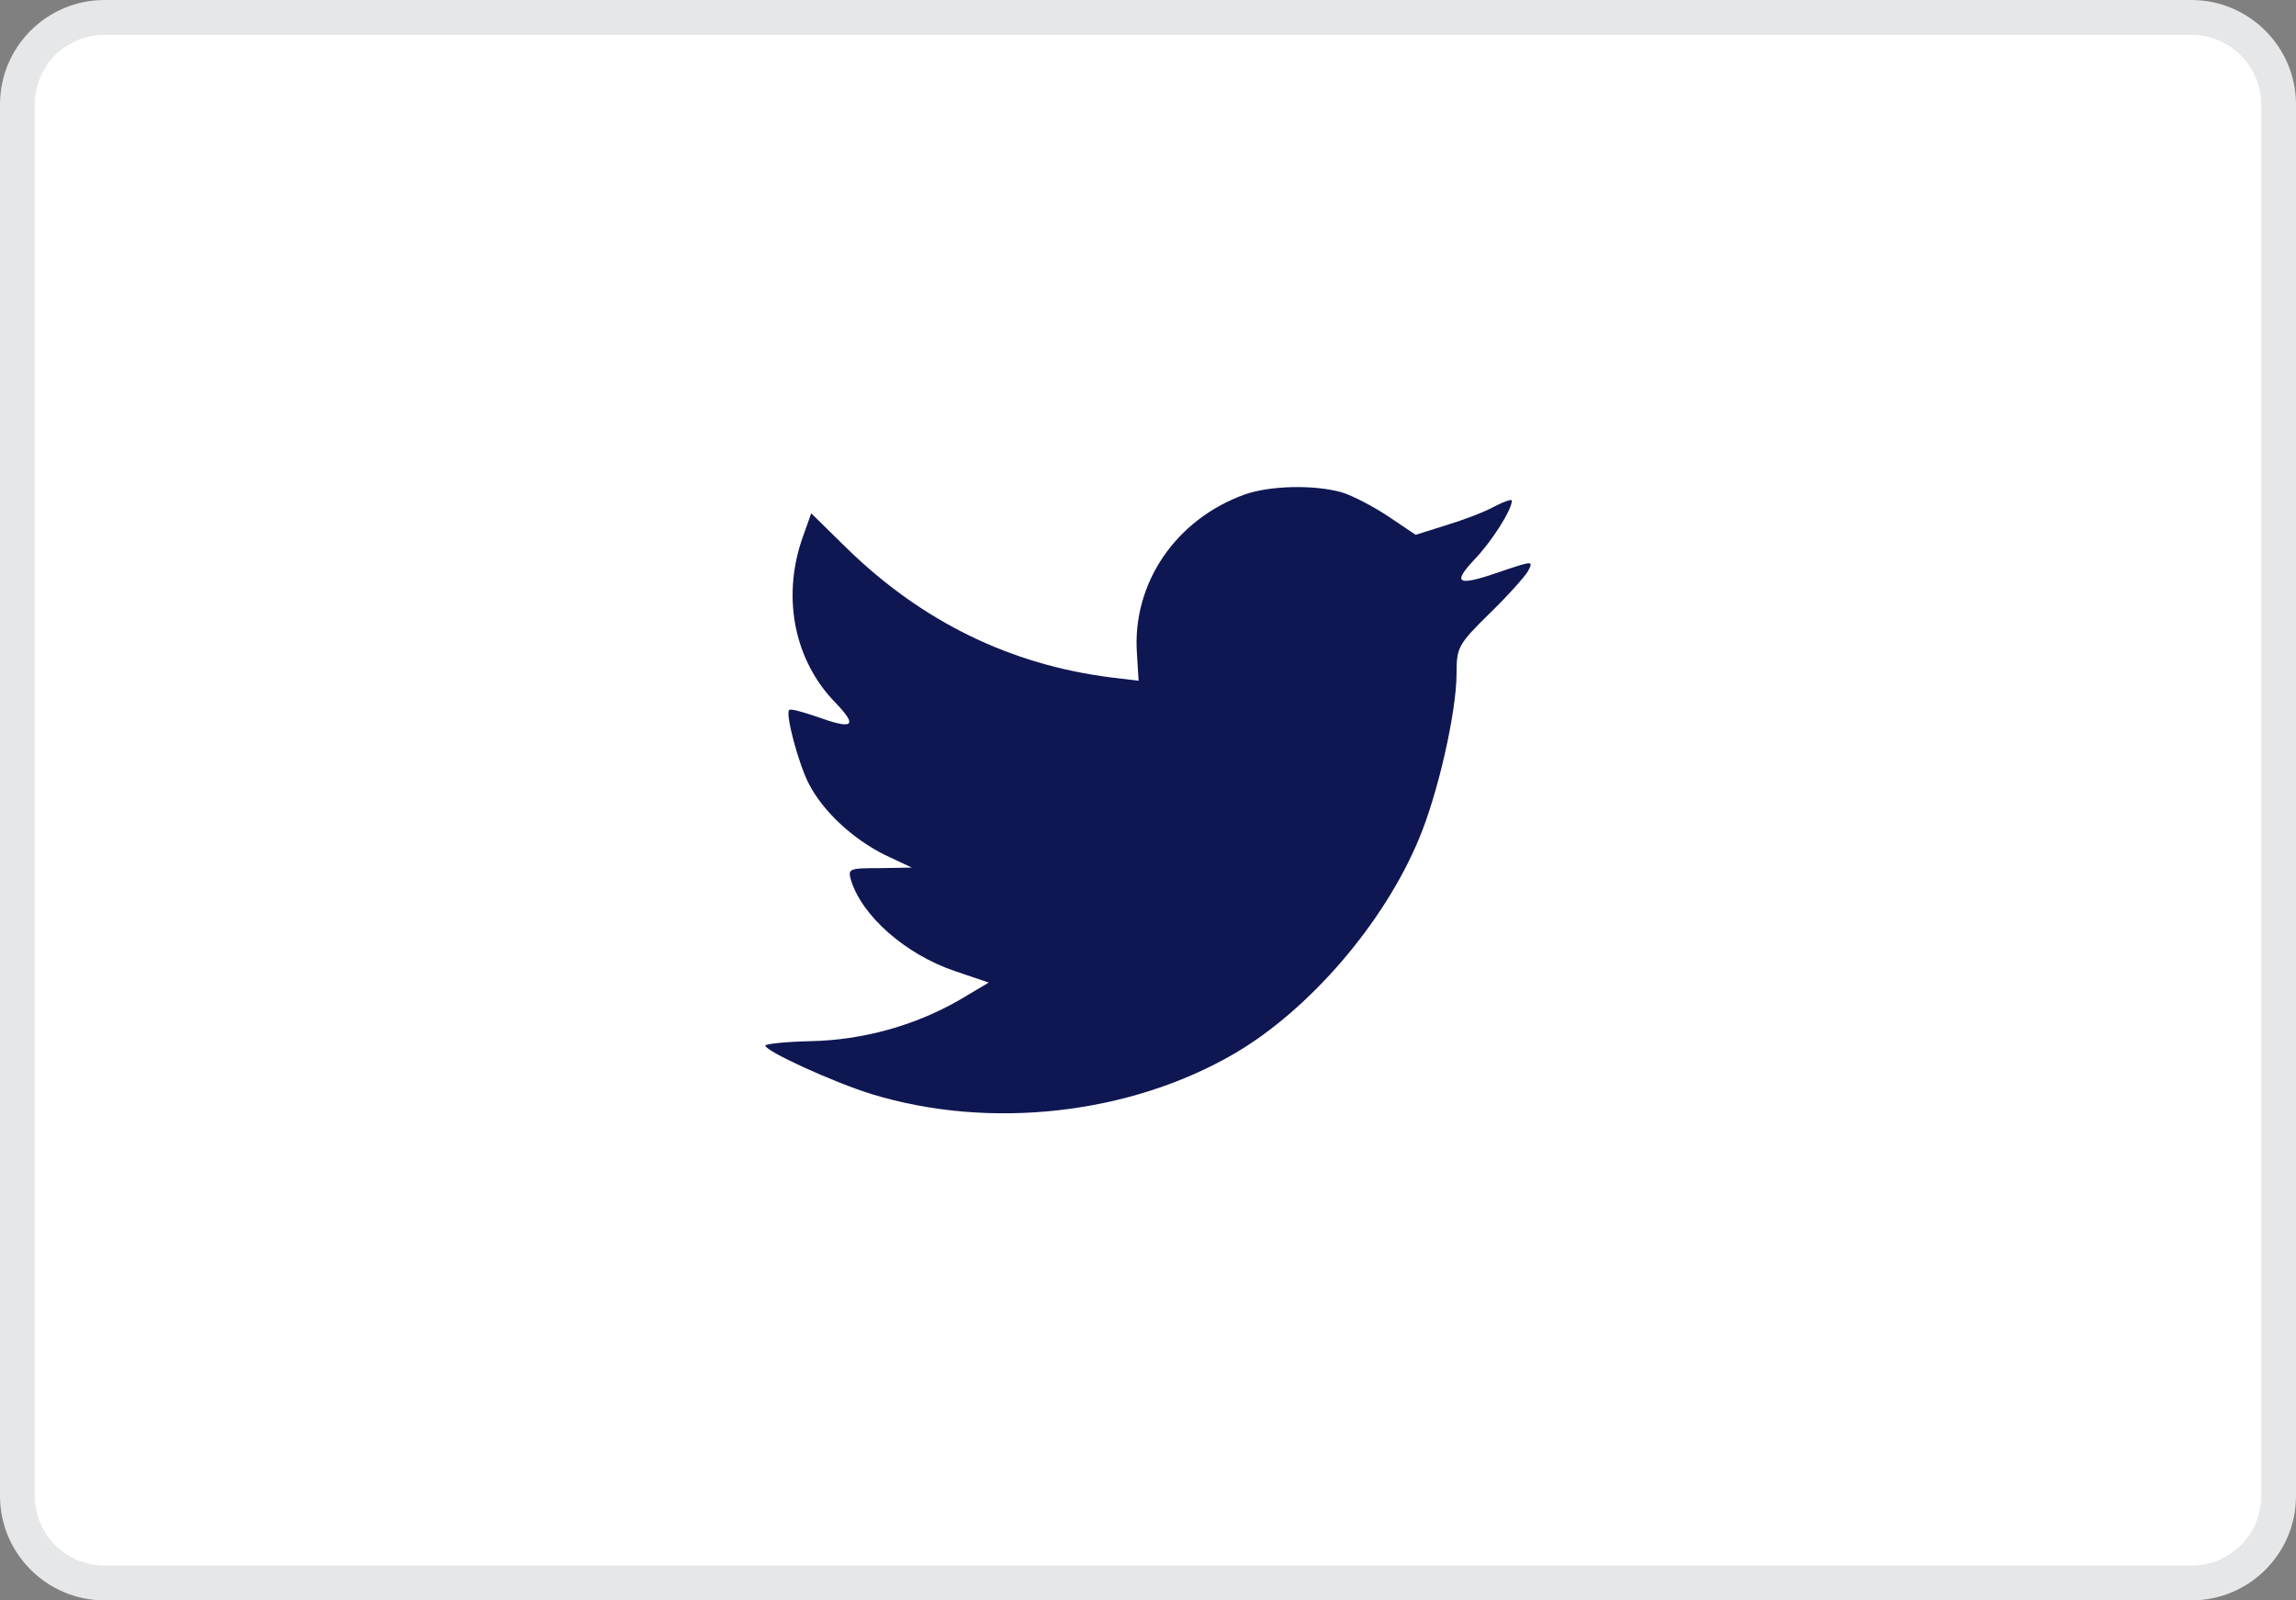
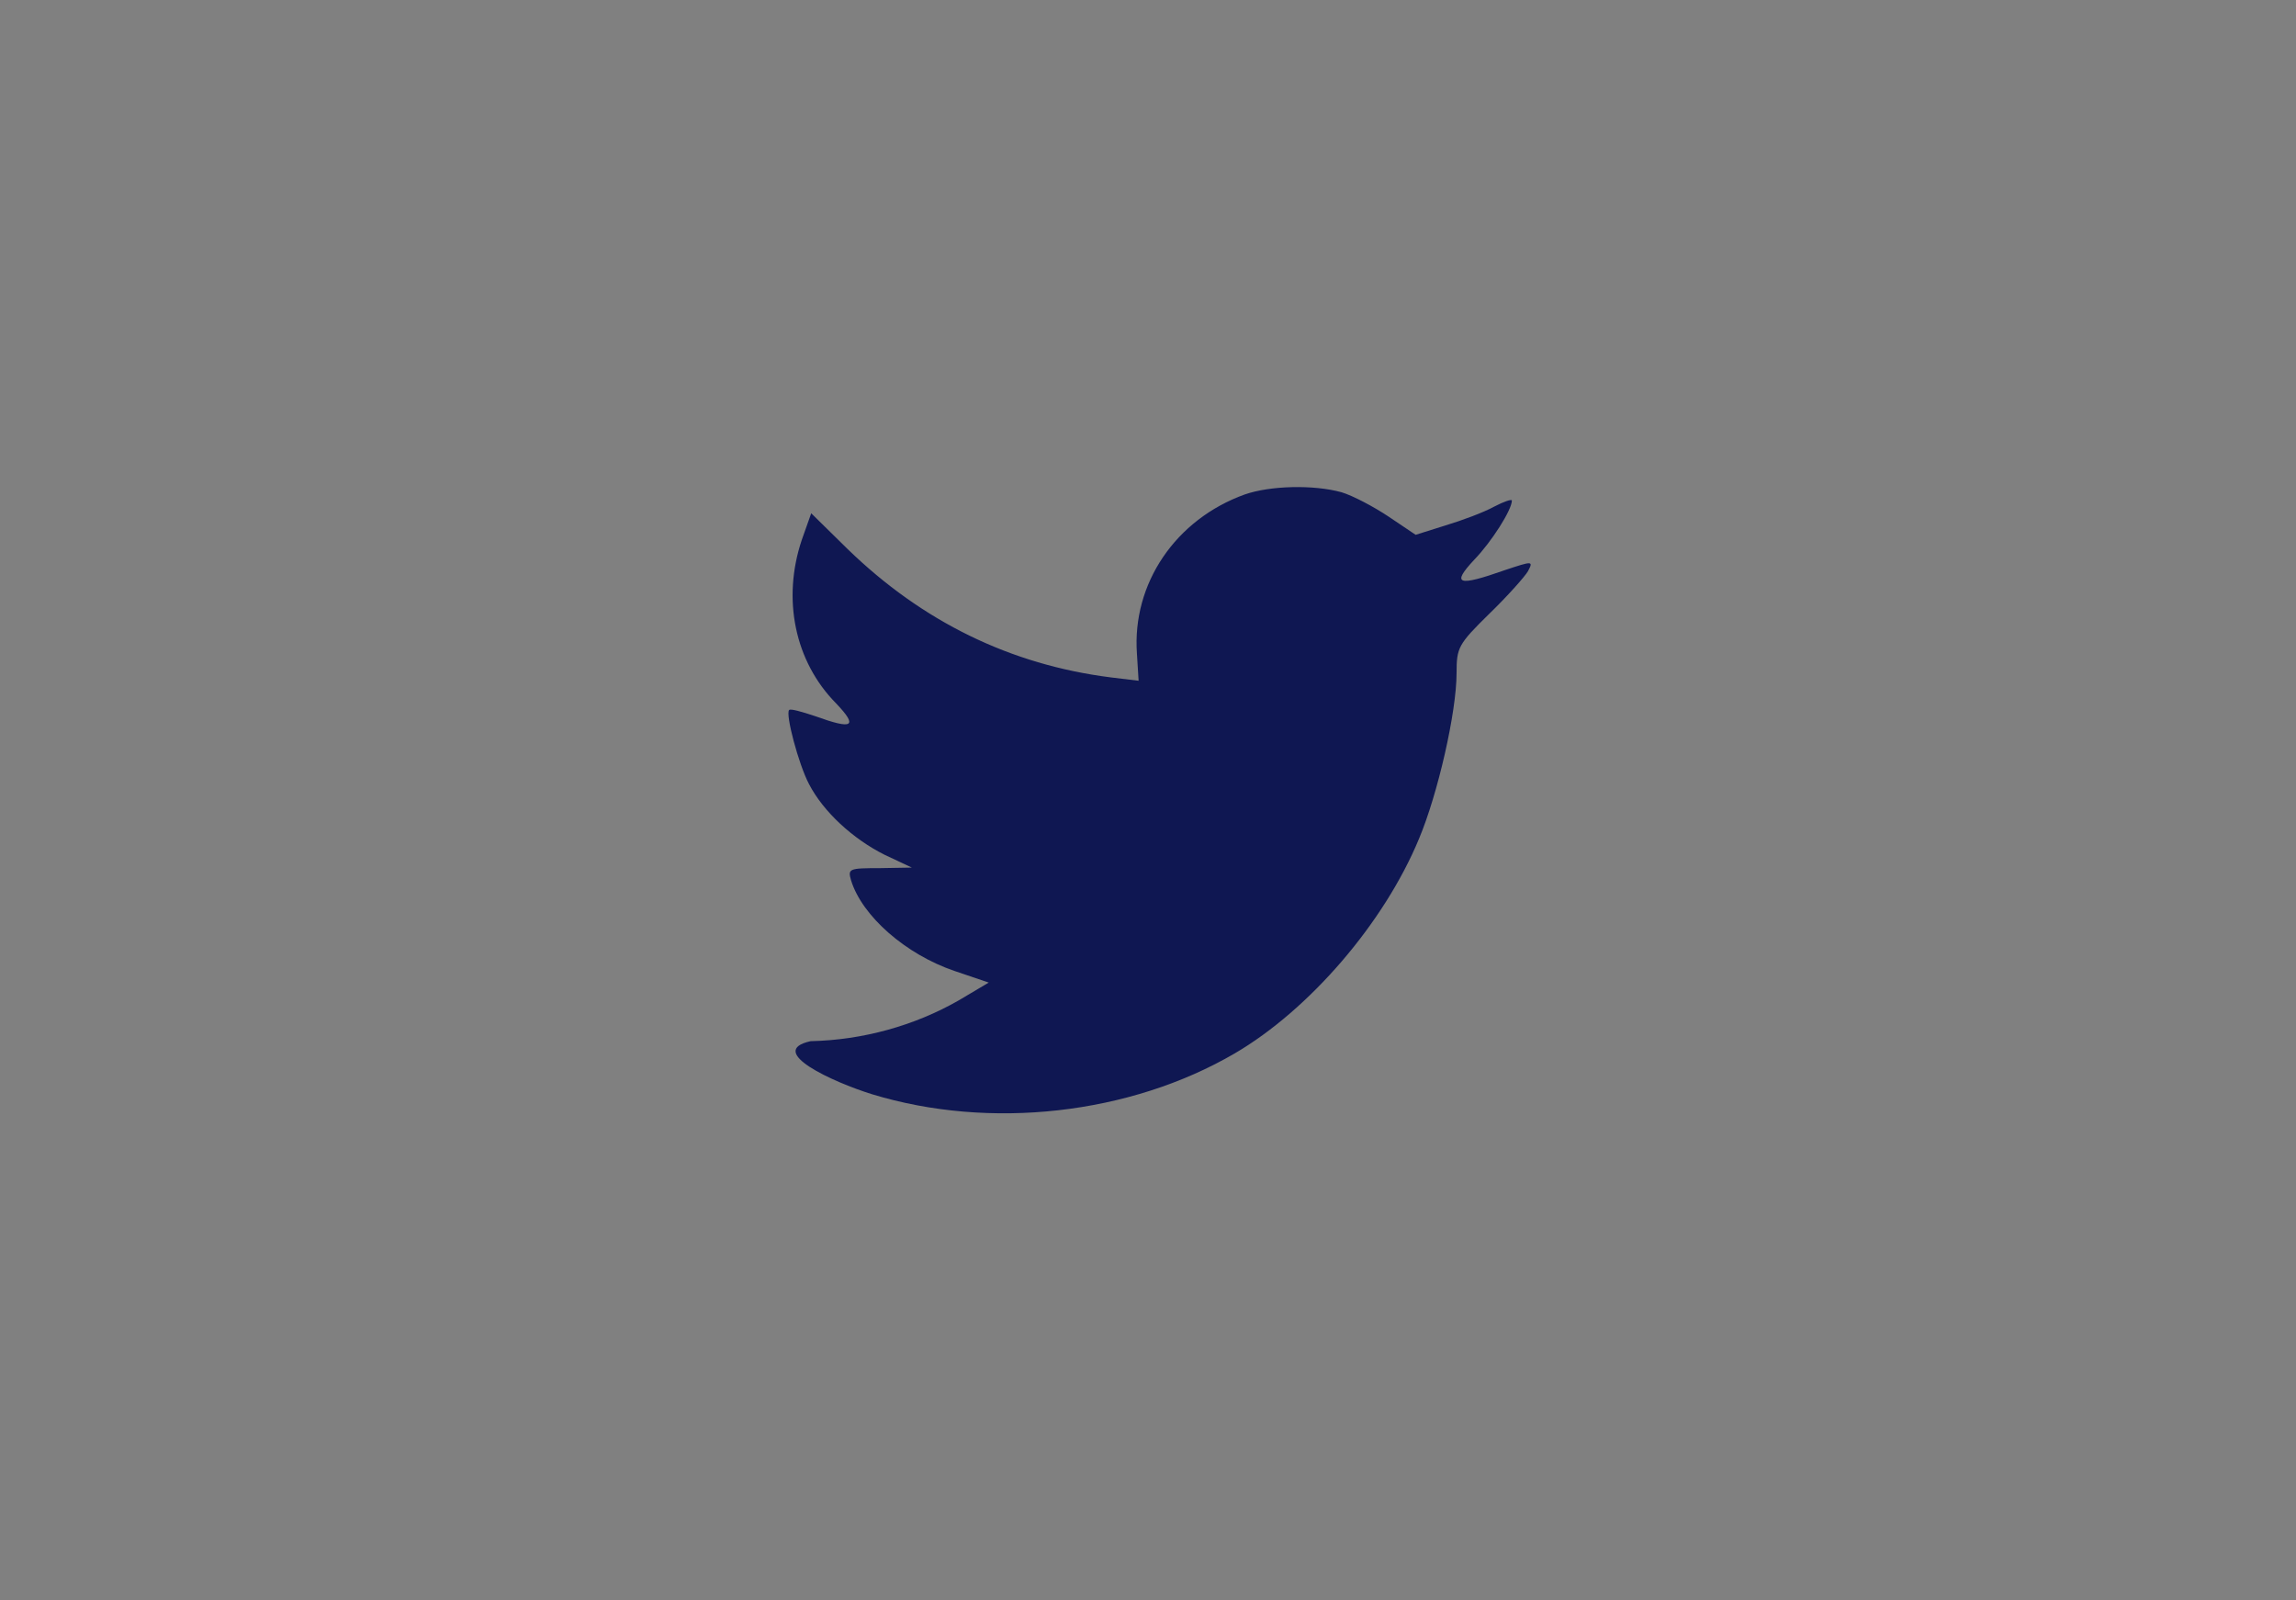
<svg xmlns="http://www.w3.org/2000/svg" width="66" height="46" viewBox="0 0 66 46" version="1.1">
  <rect x="0" y="0" width="66" height="46" fill="#808080" stroke="none" />
  <g id="Design-Rollout" stroke="none" stroke-width="1" fill="none" fill-rule="evenodd">
    <g id="thankyou-message" transform="translate(-755, -467)">
      <g id="Group-2" transform="translate(634, 444)">
        <g id="twitter" transform="translate(121, 23)">
-           <path d="M62.993,0.5 L3.007,0.5 C2.315,0.5 1.688,0.78 1.234,1.233 C0.781,1.686 0.5,2.31 0.5,3 L0.5,43 C0.5,43.687 0.782,44.313 1.236,44.766 C1.69,45.219 2.316,45.5 3.007,45.5 L62.993,45.5 C63.685,45.5 64.312,45.22 64.766,44.767 C65.219,44.314 65.5,43.69 65.5,43 L65.5,3 C65.5,2.313 65.218,1.687 64.764,1.234 C64.31,0.781 63.684,0.5 62.993,0.5 Z" id="Rectangle-Copy-21" stroke="#E6E7E8" fill="#FFF" />
-           <path d="M32.682,18.788 L32.73,19.567 L31.935,19.471 C29.042,19.106 26.515,17.867 24.369,15.785 L23.319,14.753 L23.049,15.515 C22.477,17.215 22.842,19.011 24.035,20.218 C24.671,20.886 24.527,20.981 23.431,20.584 C23.049,20.457 22.715,20.361 22.684,20.409 C22.572,20.52 22.954,21.966 23.256,22.538 C23.669,23.332 24.512,24.111 25.434,24.572 L26.212,24.937 L25.291,24.953 C24.4,24.953 24.369,24.969 24.464,25.303 C24.782,26.335 26.038,27.432 27.437,27.908 L28.422,28.242 L27.564,28.751 C26.292,29.481 24.798,29.895 23.303,29.926 C22.588,29.942 22,30.006 22,30.053 C22,30.212 23.939,31.102 25.068,31.452 C28.454,32.484 32.476,32.04 35.496,30.276 C37.642,29.021 39.788,26.526 40.789,24.111 C41.33,22.824 41.87,20.472 41.87,19.344 C41.87,18.614 41.918,18.518 42.808,17.644 C43.333,17.136 43.826,16.58 43.921,16.421 C44.08,16.119 44.064,16.119 43.253,16.389 C41.902,16.866 41.711,16.802 42.379,16.087 C42.872,15.579 43.46,14.657 43.46,14.387 C43.46,14.339 43.221,14.419 42.951,14.562 C42.665,14.721 42.029,14.959 41.552,15.102 L40.694,15.372 L39.915,14.848 C39.486,14.562 38.882,14.244 38.564,14.149 C37.753,13.926 36.513,13.958 35.782,14.212 C33.795,14.927 32.539,16.77 32.682,18.788 Z" id="twitter-icon" fill="#0F1752" />
+           <path d="M32.682,18.788 L32.73,19.567 L31.935,19.471 C29.042,19.106 26.515,17.867 24.369,15.785 L23.319,14.753 L23.049,15.515 C22.477,17.215 22.842,19.011 24.035,20.218 C24.671,20.886 24.527,20.981 23.431,20.584 C23.049,20.457 22.715,20.361 22.684,20.409 C22.572,20.52 22.954,21.966 23.256,22.538 C23.669,23.332 24.512,24.111 25.434,24.572 L26.212,24.937 L25.291,24.953 C24.4,24.953 24.369,24.969 24.464,25.303 C24.782,26.335 26.038,27.432 27.437,27.908 L28.422,28.242 L27.564,28.751 C26.292,29.481 24.798,29.895 23.303,29.926 C22,30.212 23.939,31.102 25.068,31.452 C28.454,32.484 32.476,32.04 35.496,30.276 C37.642,29.021 39.788,26.526 40.789,24.111 C41.33,22.824 41.87,20.472 41.87,19.344 C41.87,18.614 41.918,18.518 42.808,17.644 C43.333,17.136 43.826,16.58 43.921,16.421 C44.08,16.119 44.064,16.119 43.253,16.389 C41.902,16.866 41.711,16.802 42.379,16.087 C42.872,15.579 43.46,14.657 43.46,14.387 C43.46,14.339 43.221,14.419 42.951,14.562 C42.665,14.721 42.029,14.959 41.552,15.102 L40.694,15.372 L39.915,14.848 C39.486,14.562 38.882,14.244 38.564,14.149 C37.753,13.926 36.513,13.958 35.782,14.212 C33.795,14.927 32.539,16.77 32.682,18.788 Z" id="twitter-icon" fill="#0F1752" />
        </g>
      </g>
    </g>
  </g>
</svg>